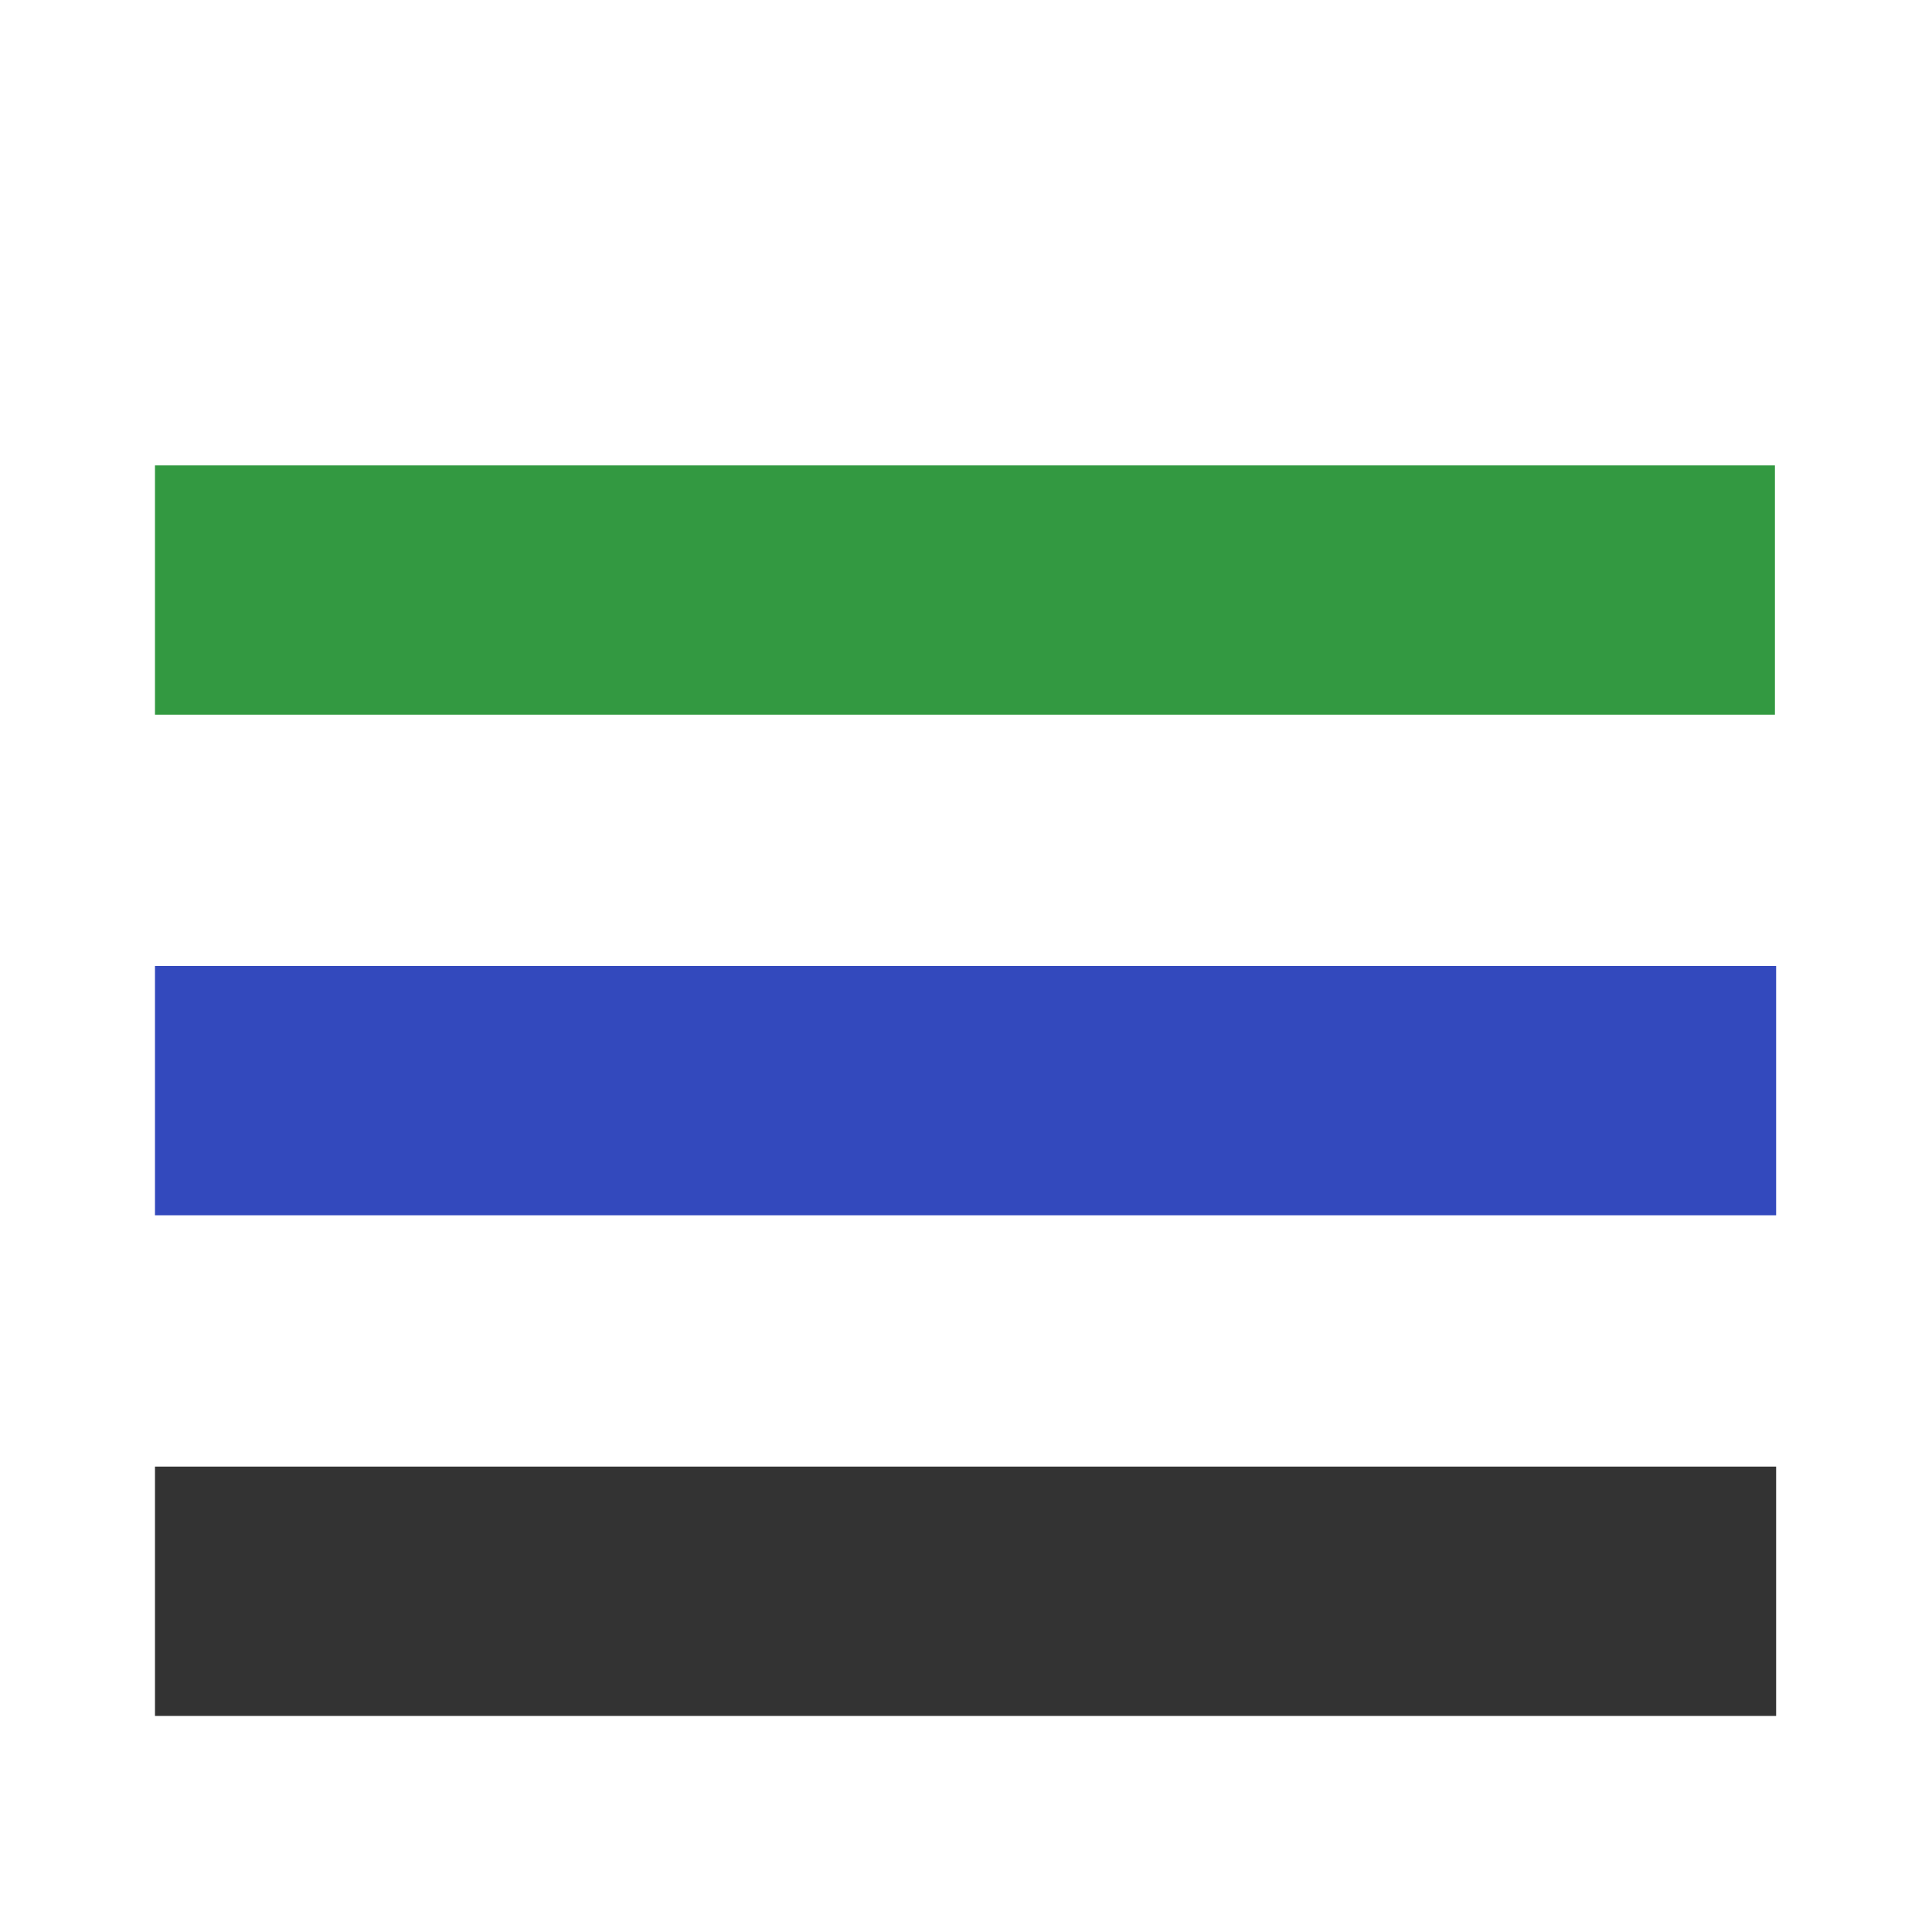
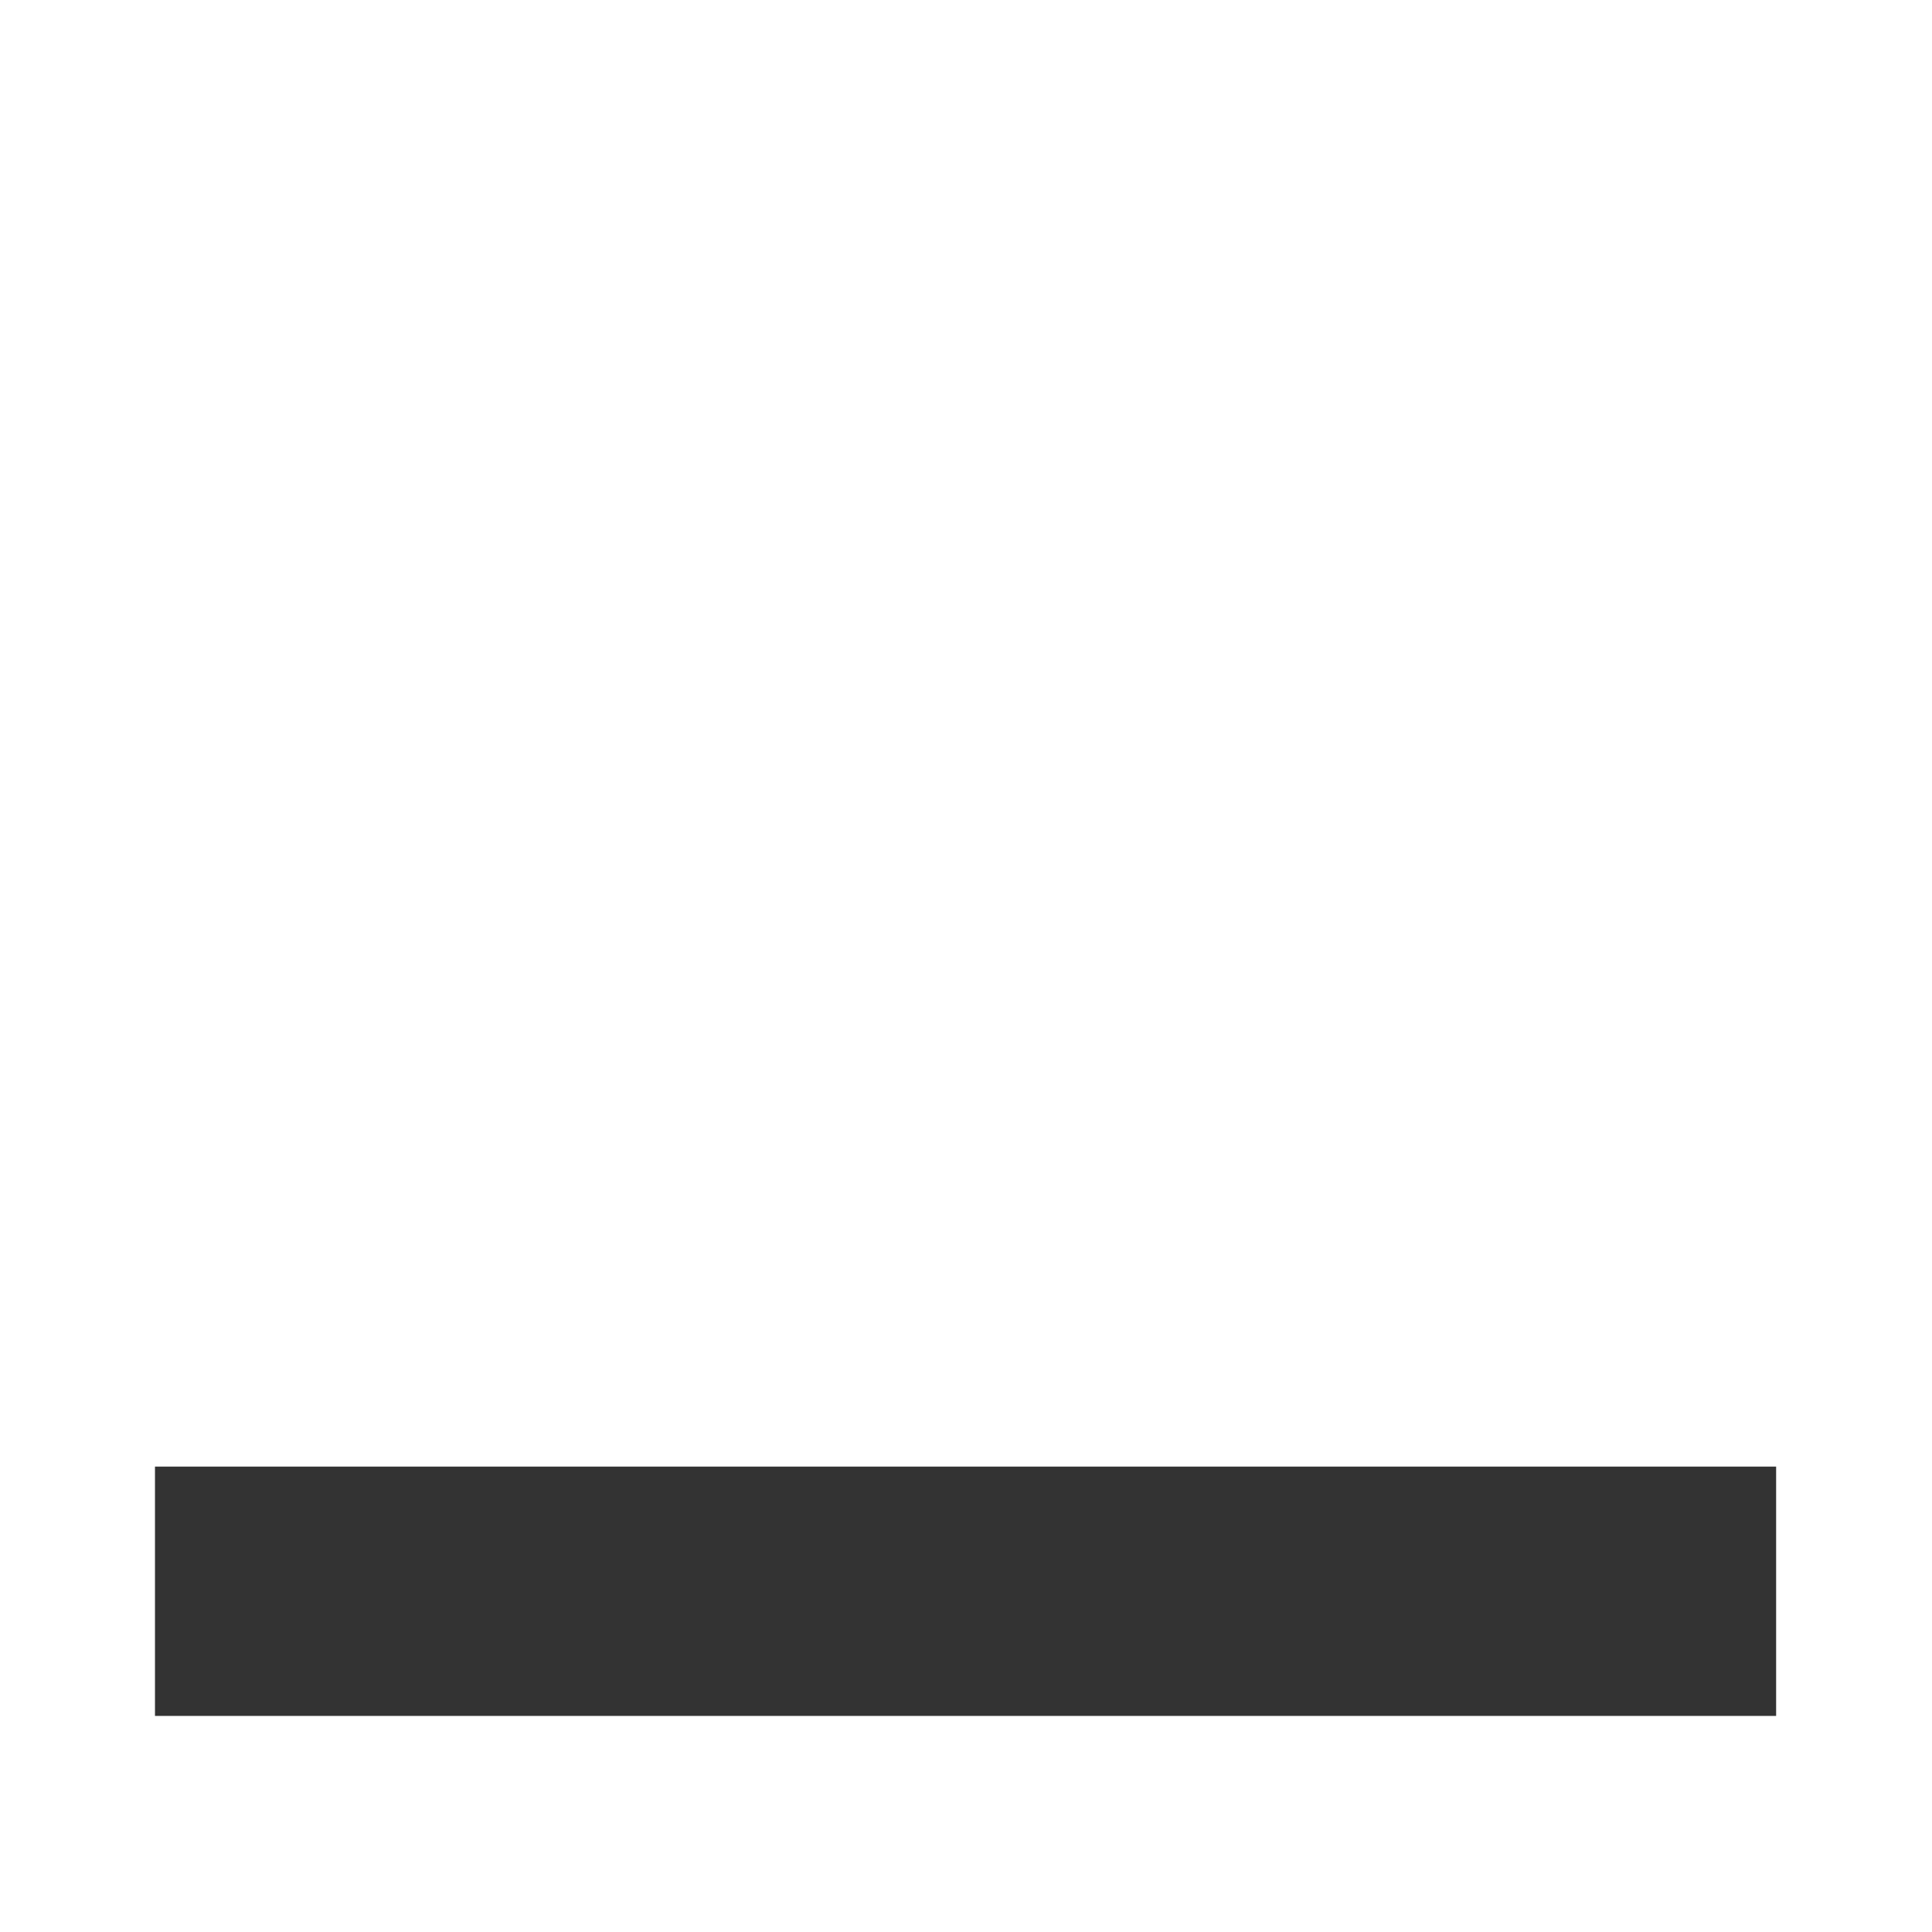
<svg xmlns="http://www.w3.org/2000/svg" id="Livello_1" data-name="Livello 1" viewBox="0 0 369 369">
  <defs>
    <style>.cls-1{opacity:0.8;}.cls-2{fill:#007f12;}.cls-3{fill:#001bac;}</style>
  </defs>
  <title>Tavola disegno 1 copia</title>
  <g class="cls-1">
-     <path class="cls-2" d="M339,88.89H29.6V136.5H339Z" />
-   </g>
+     </g>
  <g class="cls-1">
-     <path class="cls-3" d="M339.23,184.5H29.6v47.61H339.23Z" />
-   </g>
+     </g>
  <g class="cls-1">
    <path d="M339.23,280.11H29.6v47.62H339.23Z" />
  </g>
</svg>